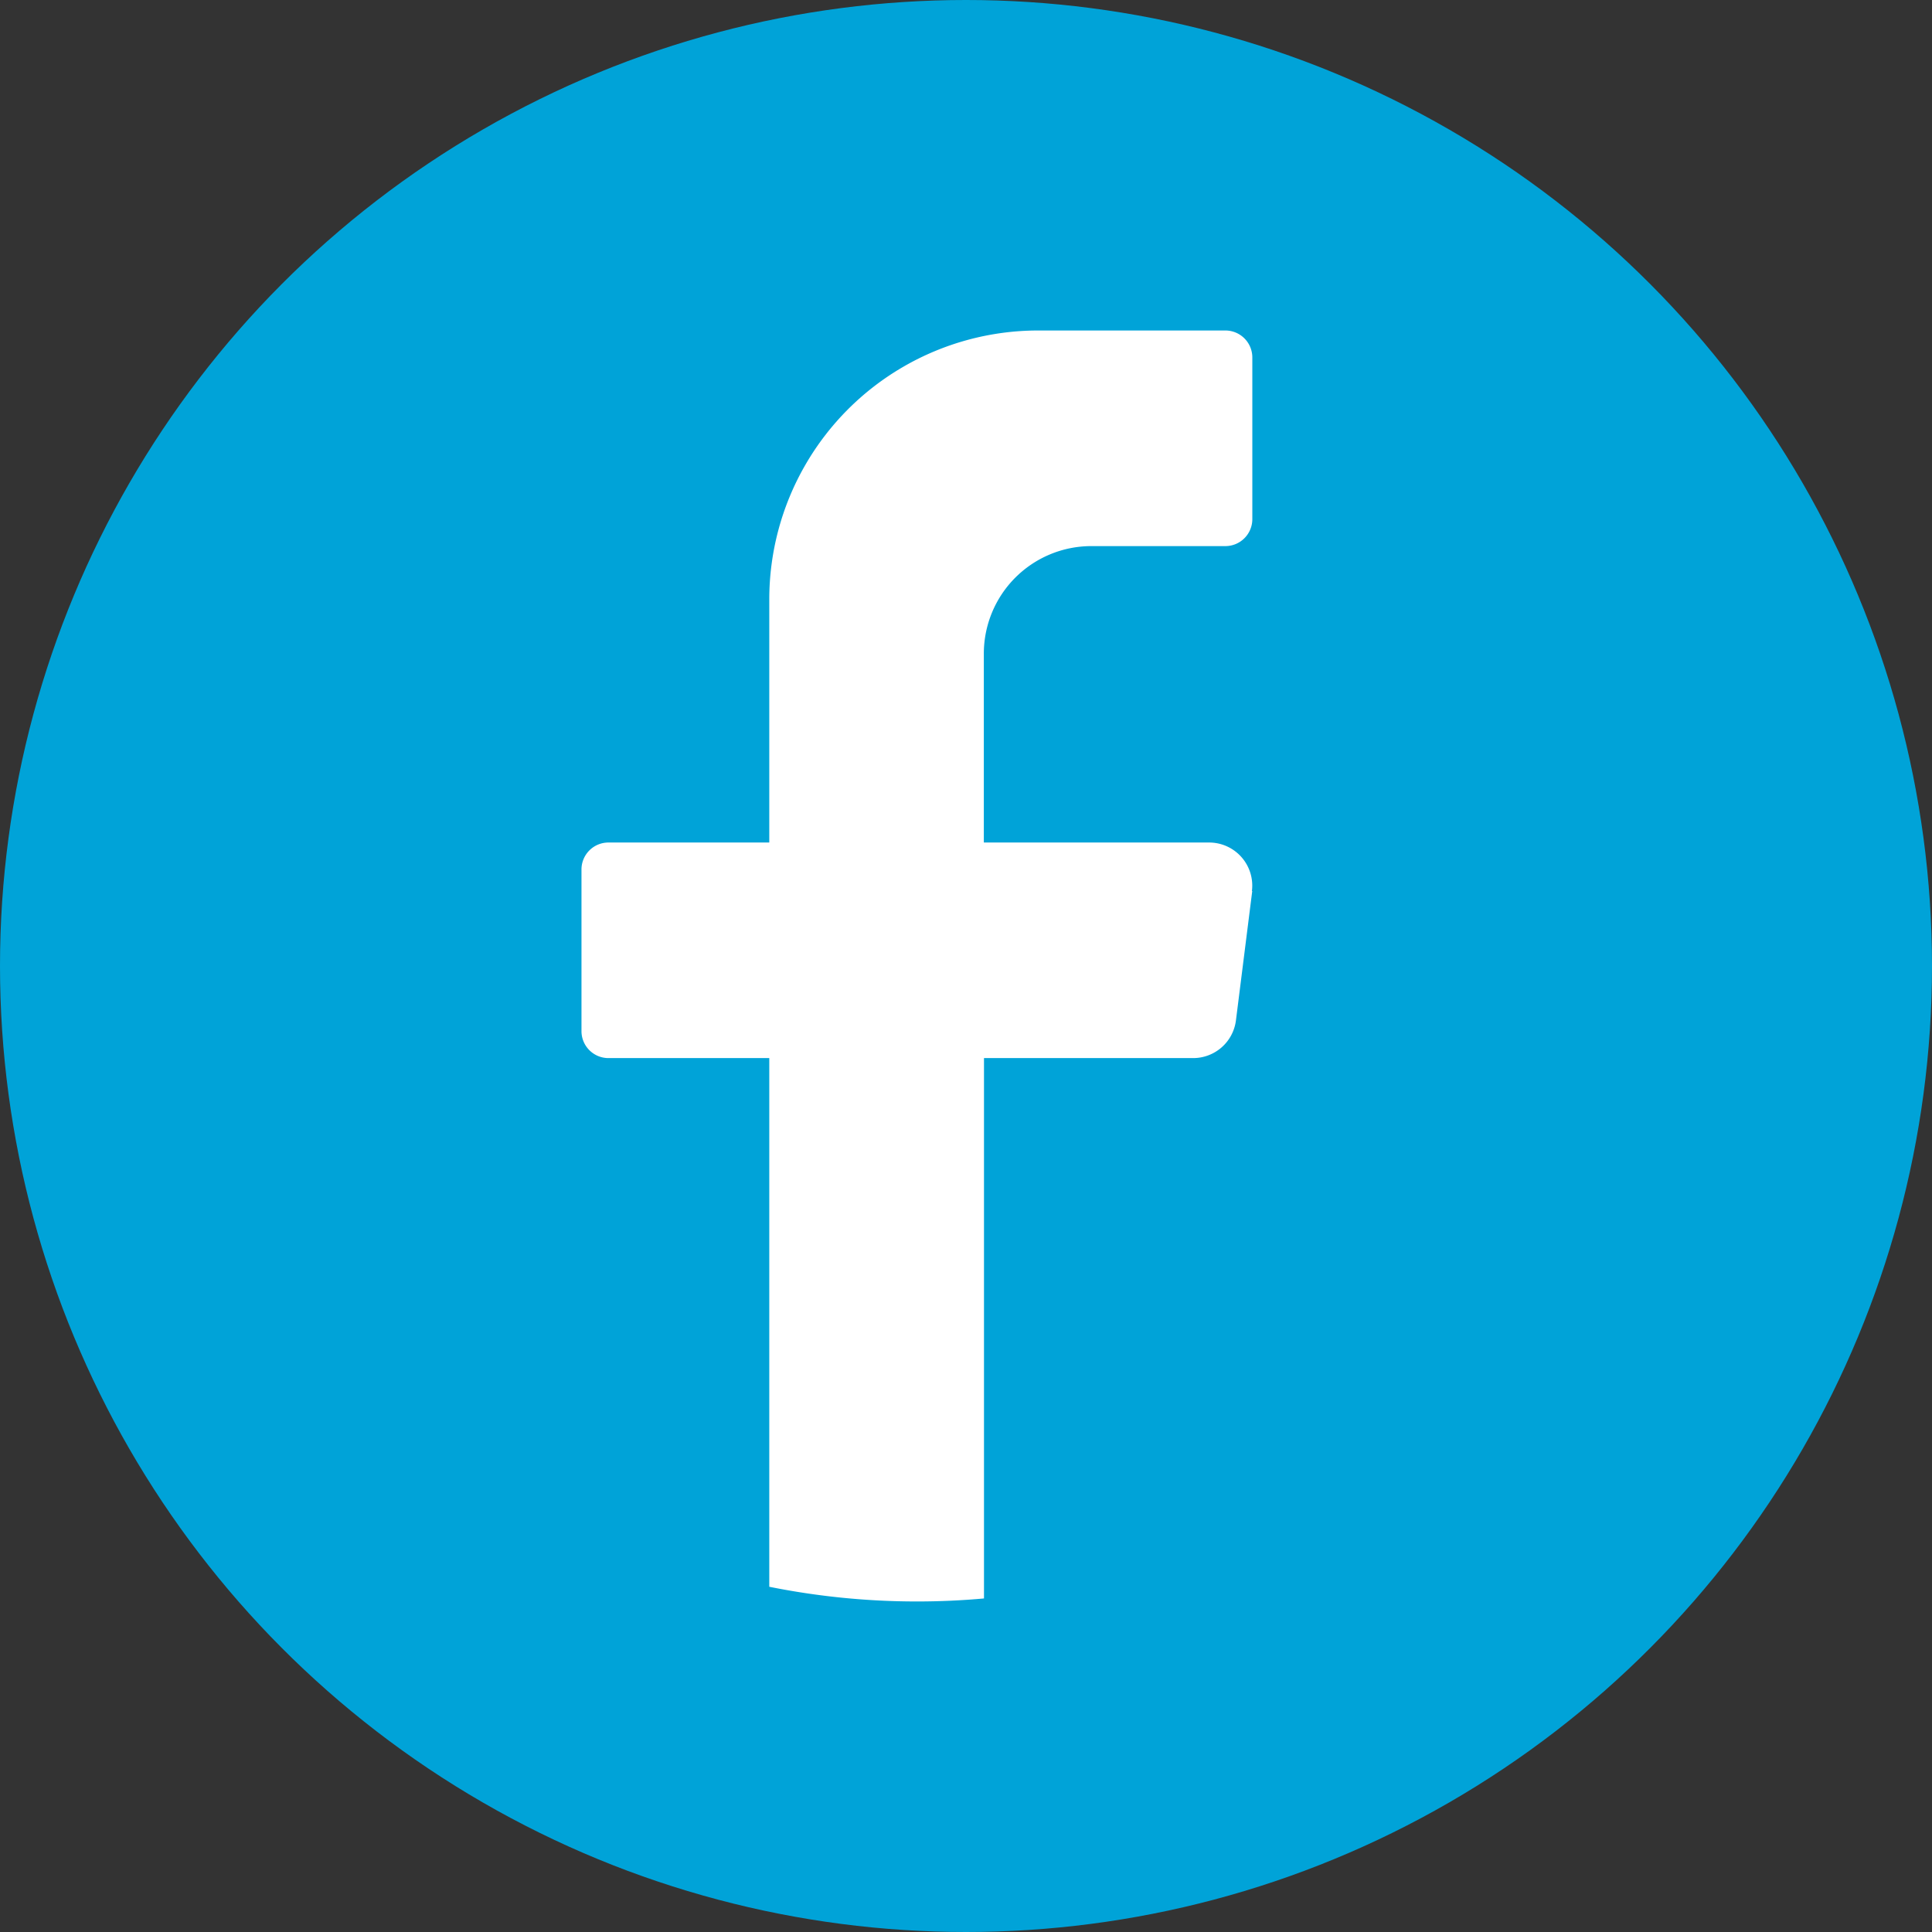
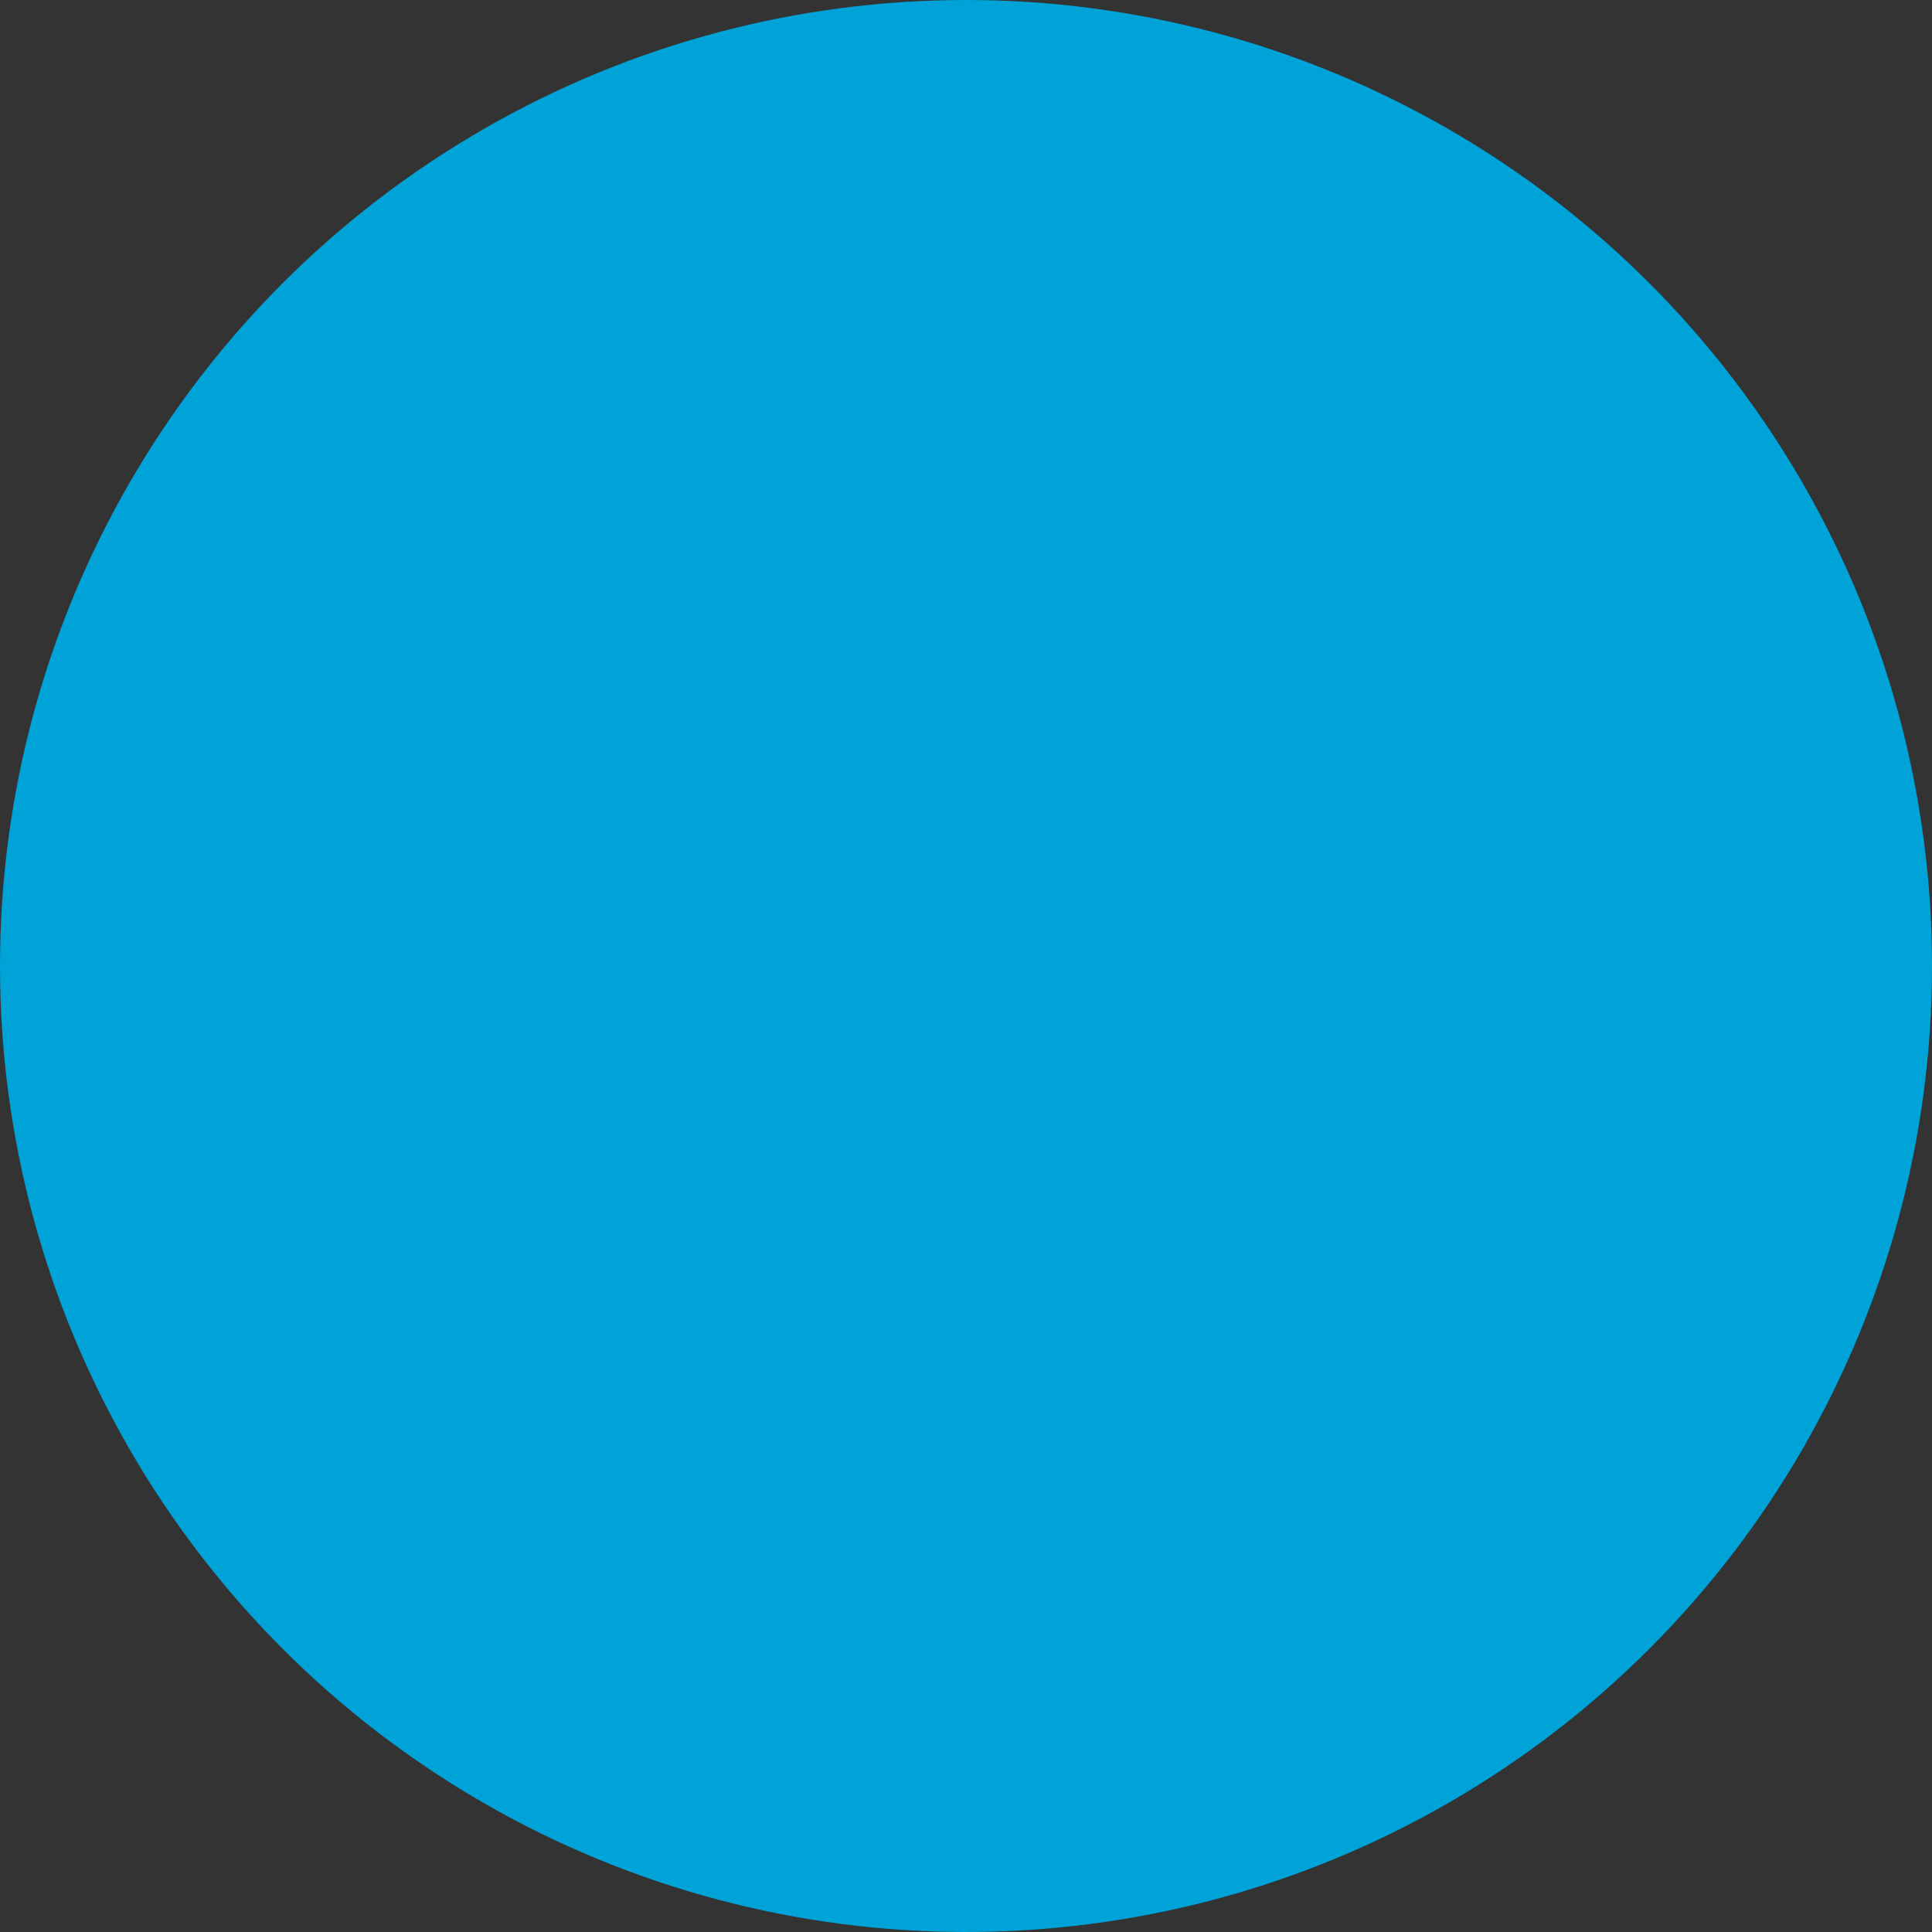
<svg xmlns="http://www.w3.org/2000/svg" width="47.456" height="47.456" viewBox="0 0 47.456 47.456">
  <rect x="0" y="0" width="47.456" height="47.456" fill="#333333" stroke="none" />
  <g transform="translate(-278 -5044.544)">
    <ellipse cx="23.728" cy="23.728" rx="23.728" ry="23.728" transform="translate(278 5044.544)" fill="#00a3d8" />
-     <path d="M136.091,81.75l-.4,3.174a1.059,1.059,0,0,1-1.048.929h-5.141V99.126q-.814.074-1.647.074a18.349,18.349,0,0,1-3.627-.361V85.853h-3.954a.662.662,0,0,1-.659-.662V81.22a.662.662,0,0,1,.659-.662h3.954V74.6a6.605,6.605,0,0,1,6.592-6.619h4.614a.662.662,0,0,1,.659.662v3.972a.662.662,0,0,1-.659.662h-3.3a2.642,2.642,0,0,0-2.636,2.648v4.633h5.537a1.059,1.059,0,0,1,1.048,1.192" transform="translate(172.668 4984.681)" fill="#fff" />
  </g>
</svg>